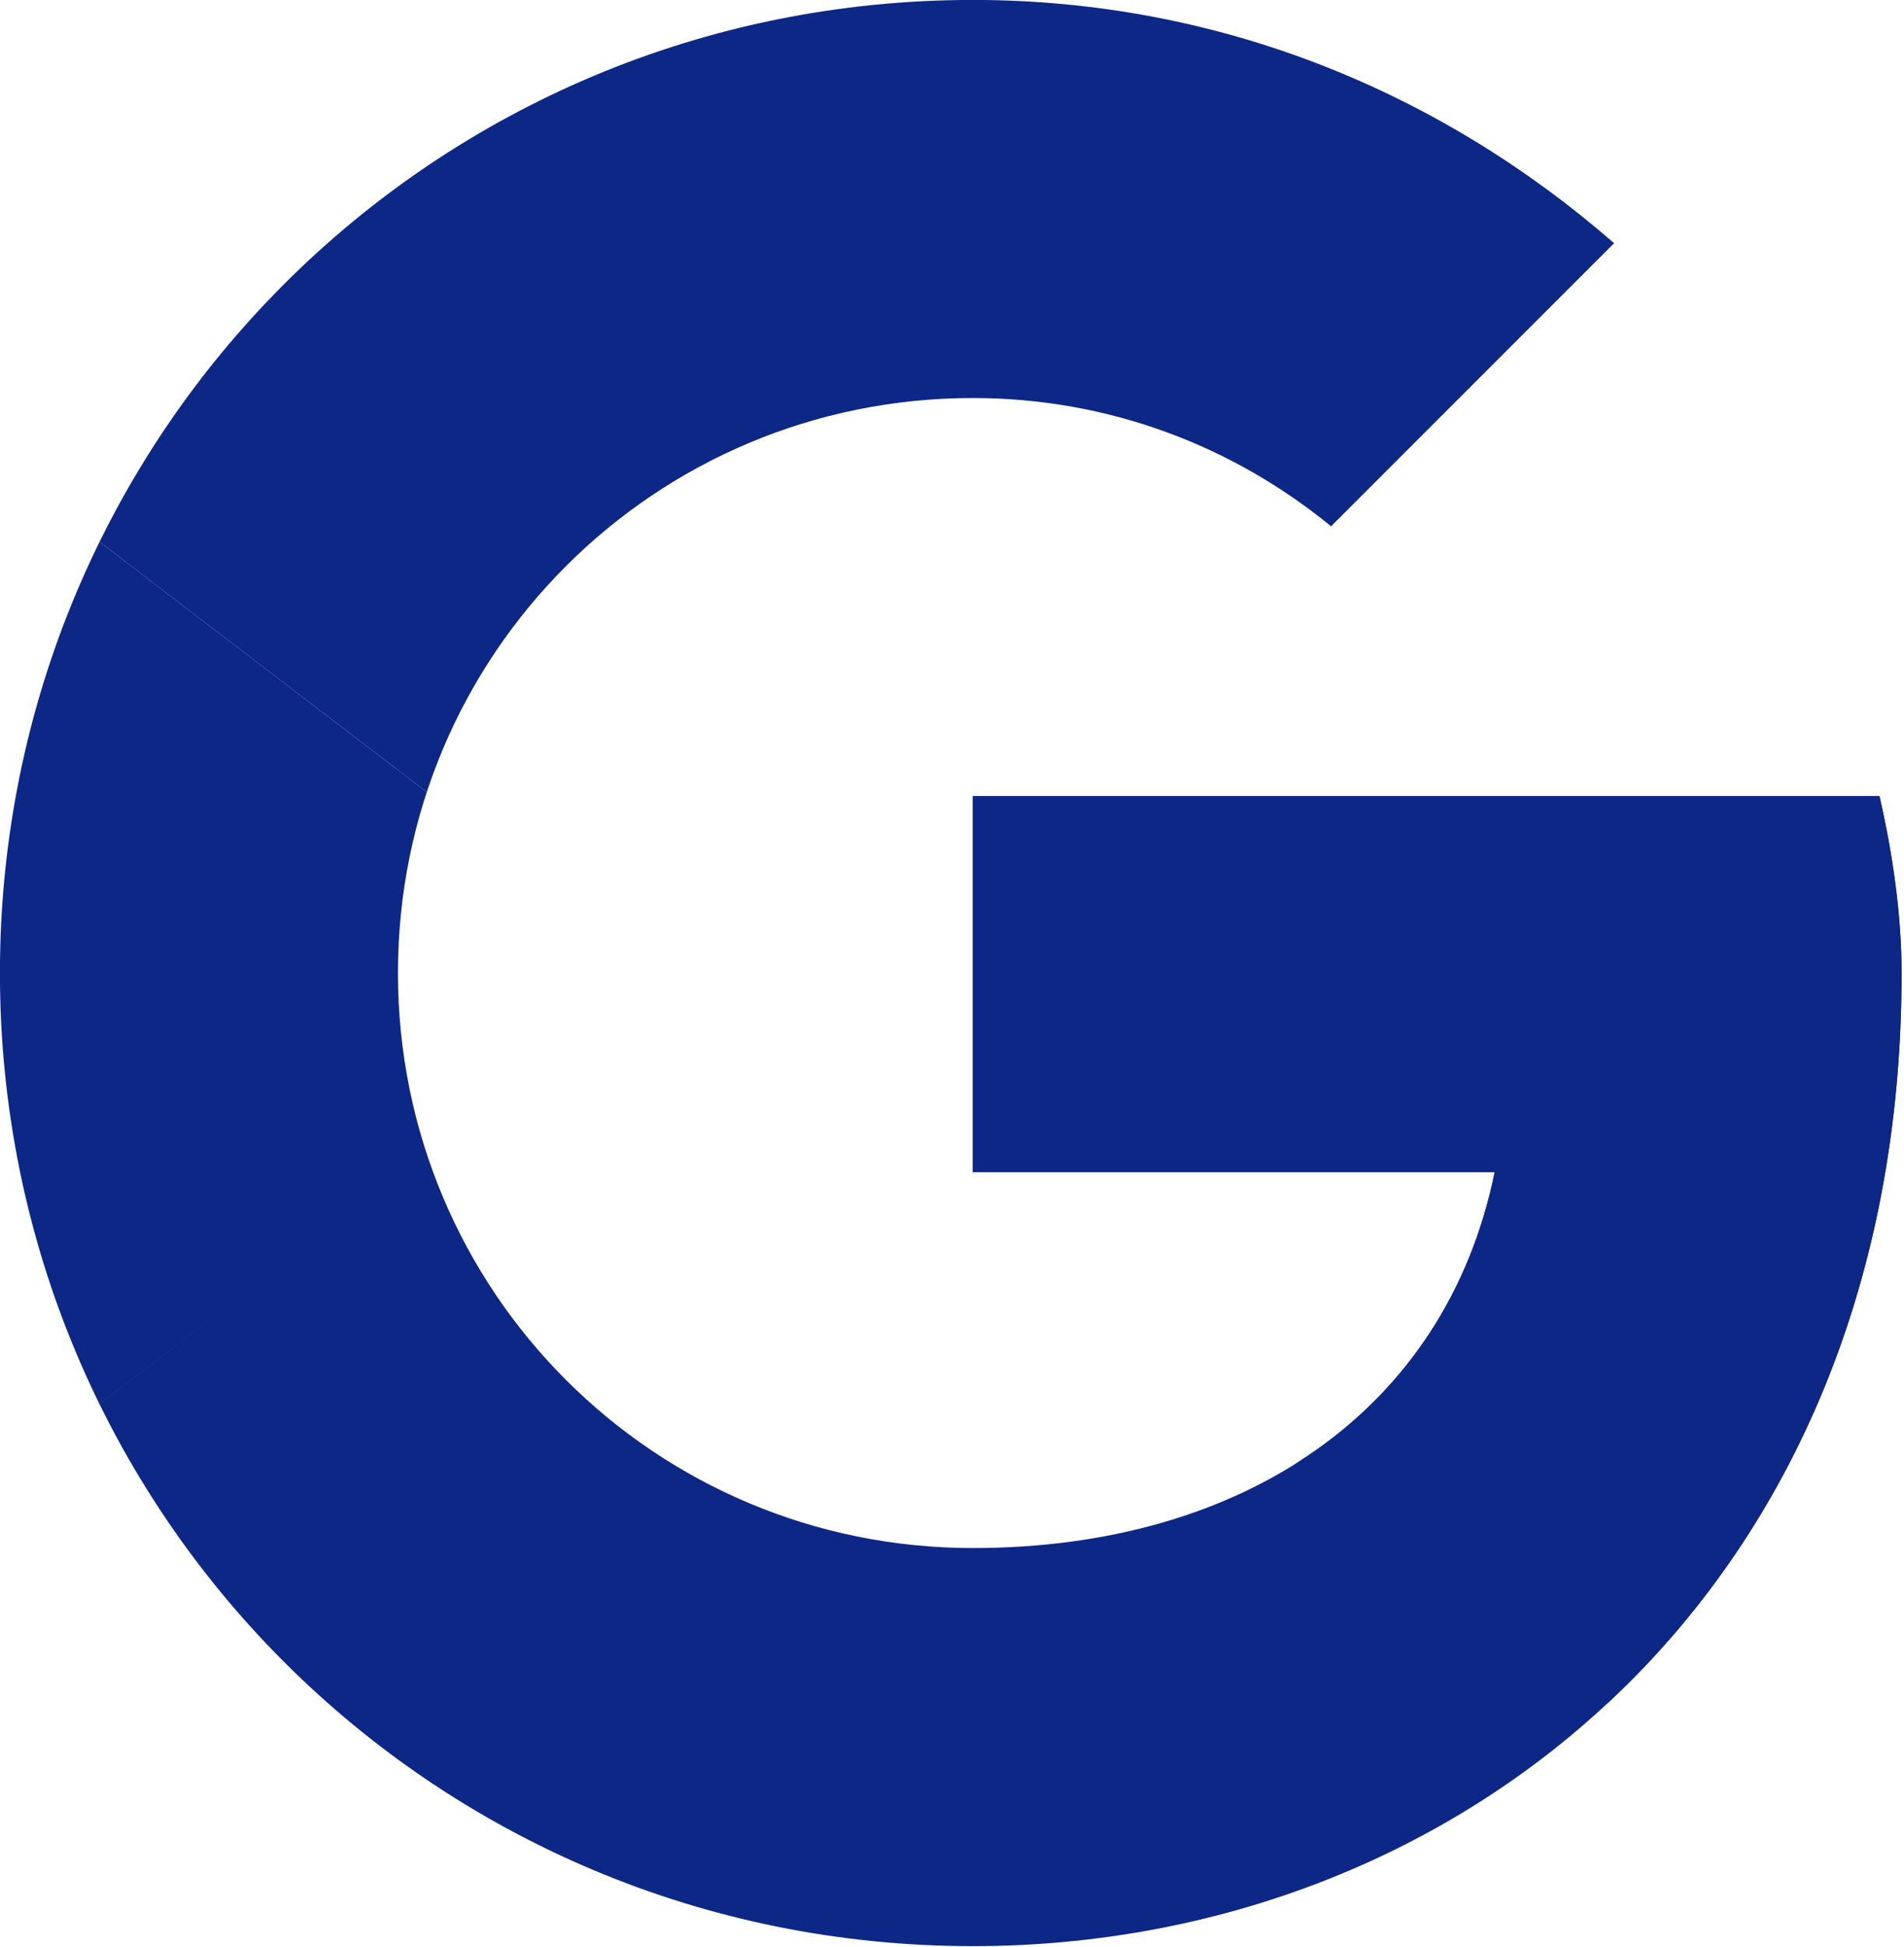
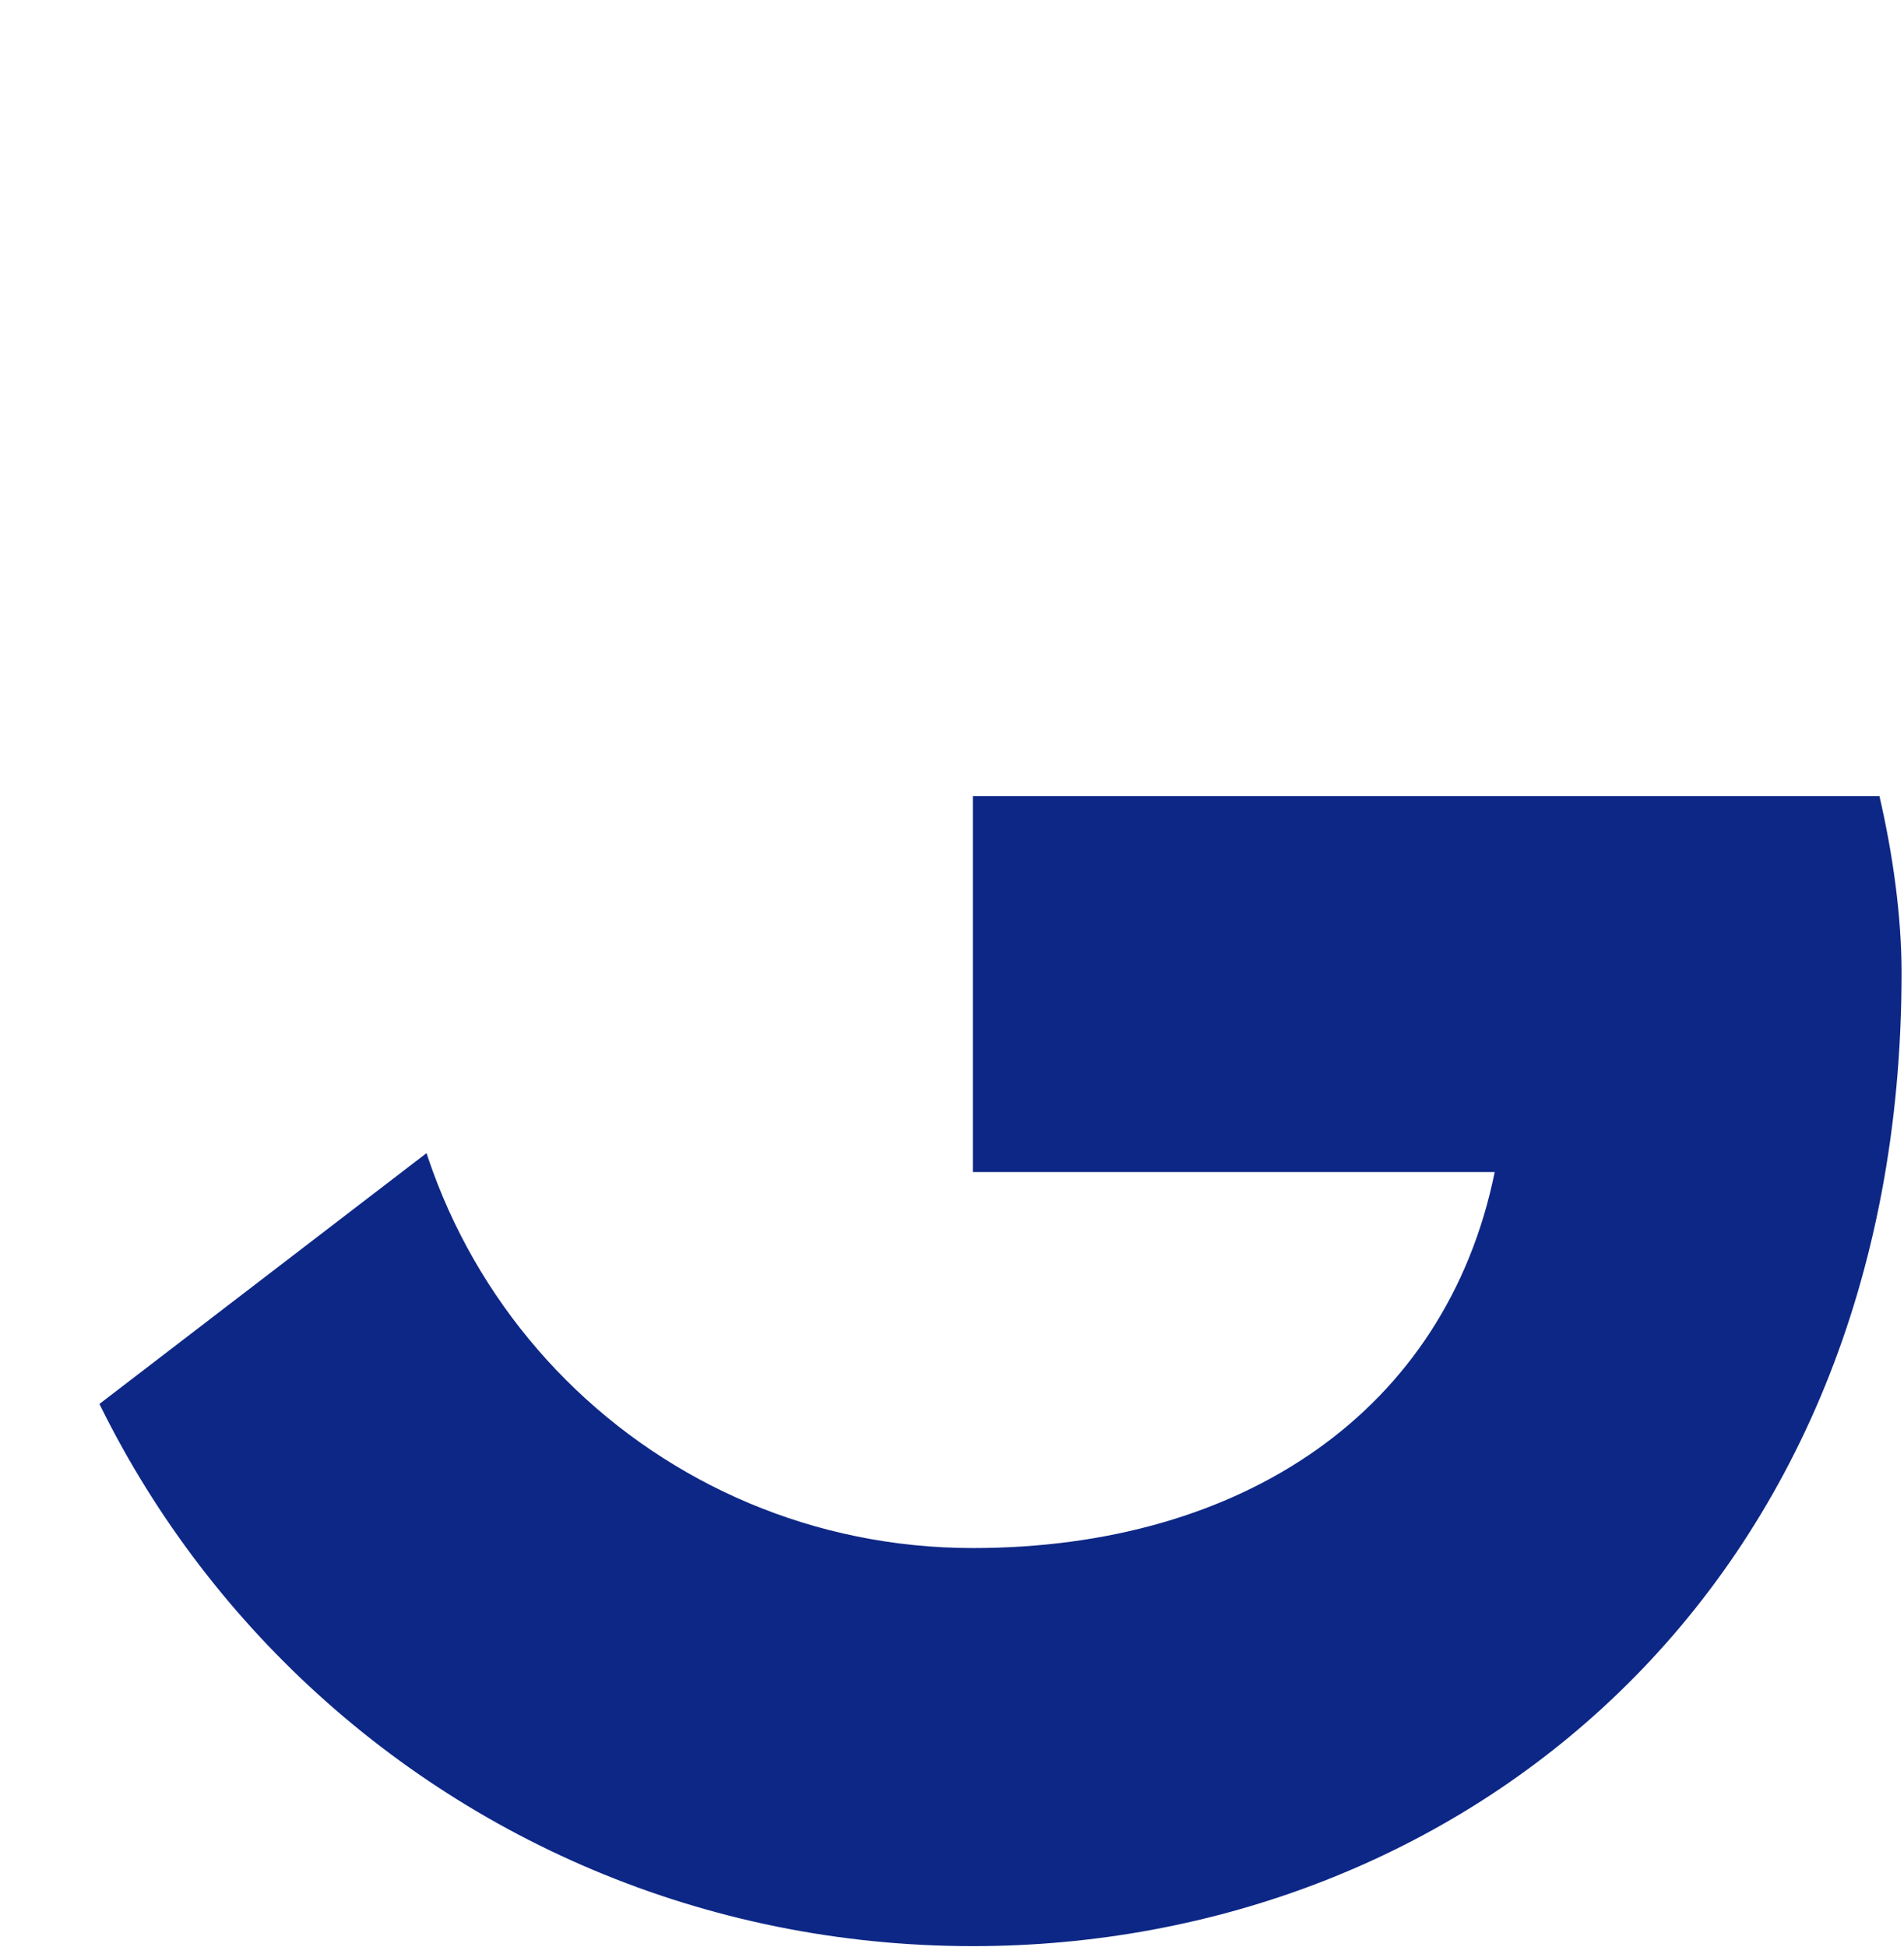
<svg xmlns="http://www.w3.org/2000/svg" xmlns:xlink="http://www.w3.org/1999/xlink" fill="#0d2786" height="32" preserveAspectRatio="xMidYMid meet" version="1" viewBox="0.5 -0.0 31.3 32.0" width="31.3" zoomAndPan="magnify">
  <defs>
    <path d="m44.5 20h-20.5v8.5h11.8c-1.1 5.4-5.7 8.5-11.8 8.5-7.2 0-13-5.8-13-13s5.8-13 13-13c3.1 0 5.9 1.1 8.1 2.9l6.4-6.4c-3.9-3.4-8.9-5.5-14.5-5.5-12.2 0-22 9.8-22 22s9.8 22 22 22c11 0 21-8 21-22 0-1.3-0.2-2.7-0.5-4z" id="A" />
  </defs>
  <clipPath id="B">
    <use xlink:actuate="onLoad" xlink:href="#A" xlink:show="embed" xlink:type="simple" />
  </clipPath>
  <g transform="matrix(.727 0 0 .727 -.955 -1.455)">
    <g id="change1_1">
-       <path clip-path="url(#B)" d="m0 37v-26l17 13z" fill="#0d2786" />
-     </g>
+       </g>
    <g id="change2_1">
-       <path clip-path="url(#B)" d="m0 11l17 13 7-6.1 24-3.9v-14h-48z" fill="#0d2786" />
-     </g>
+       </g>
    <g id="change3_1">
      <path clip-path="url(#B)" d="m0 37l30-23 7.9 1 10.1-15v48h-48z" fill="#0d2786" />
    </g>
    <g id="change4_1">
-       <path clip-path="url(#B)" d="m48 48l-31-24-4-3 35-10z" fill="#0d2786" />
-     </g>
+       </g>
  </g>
</svg>